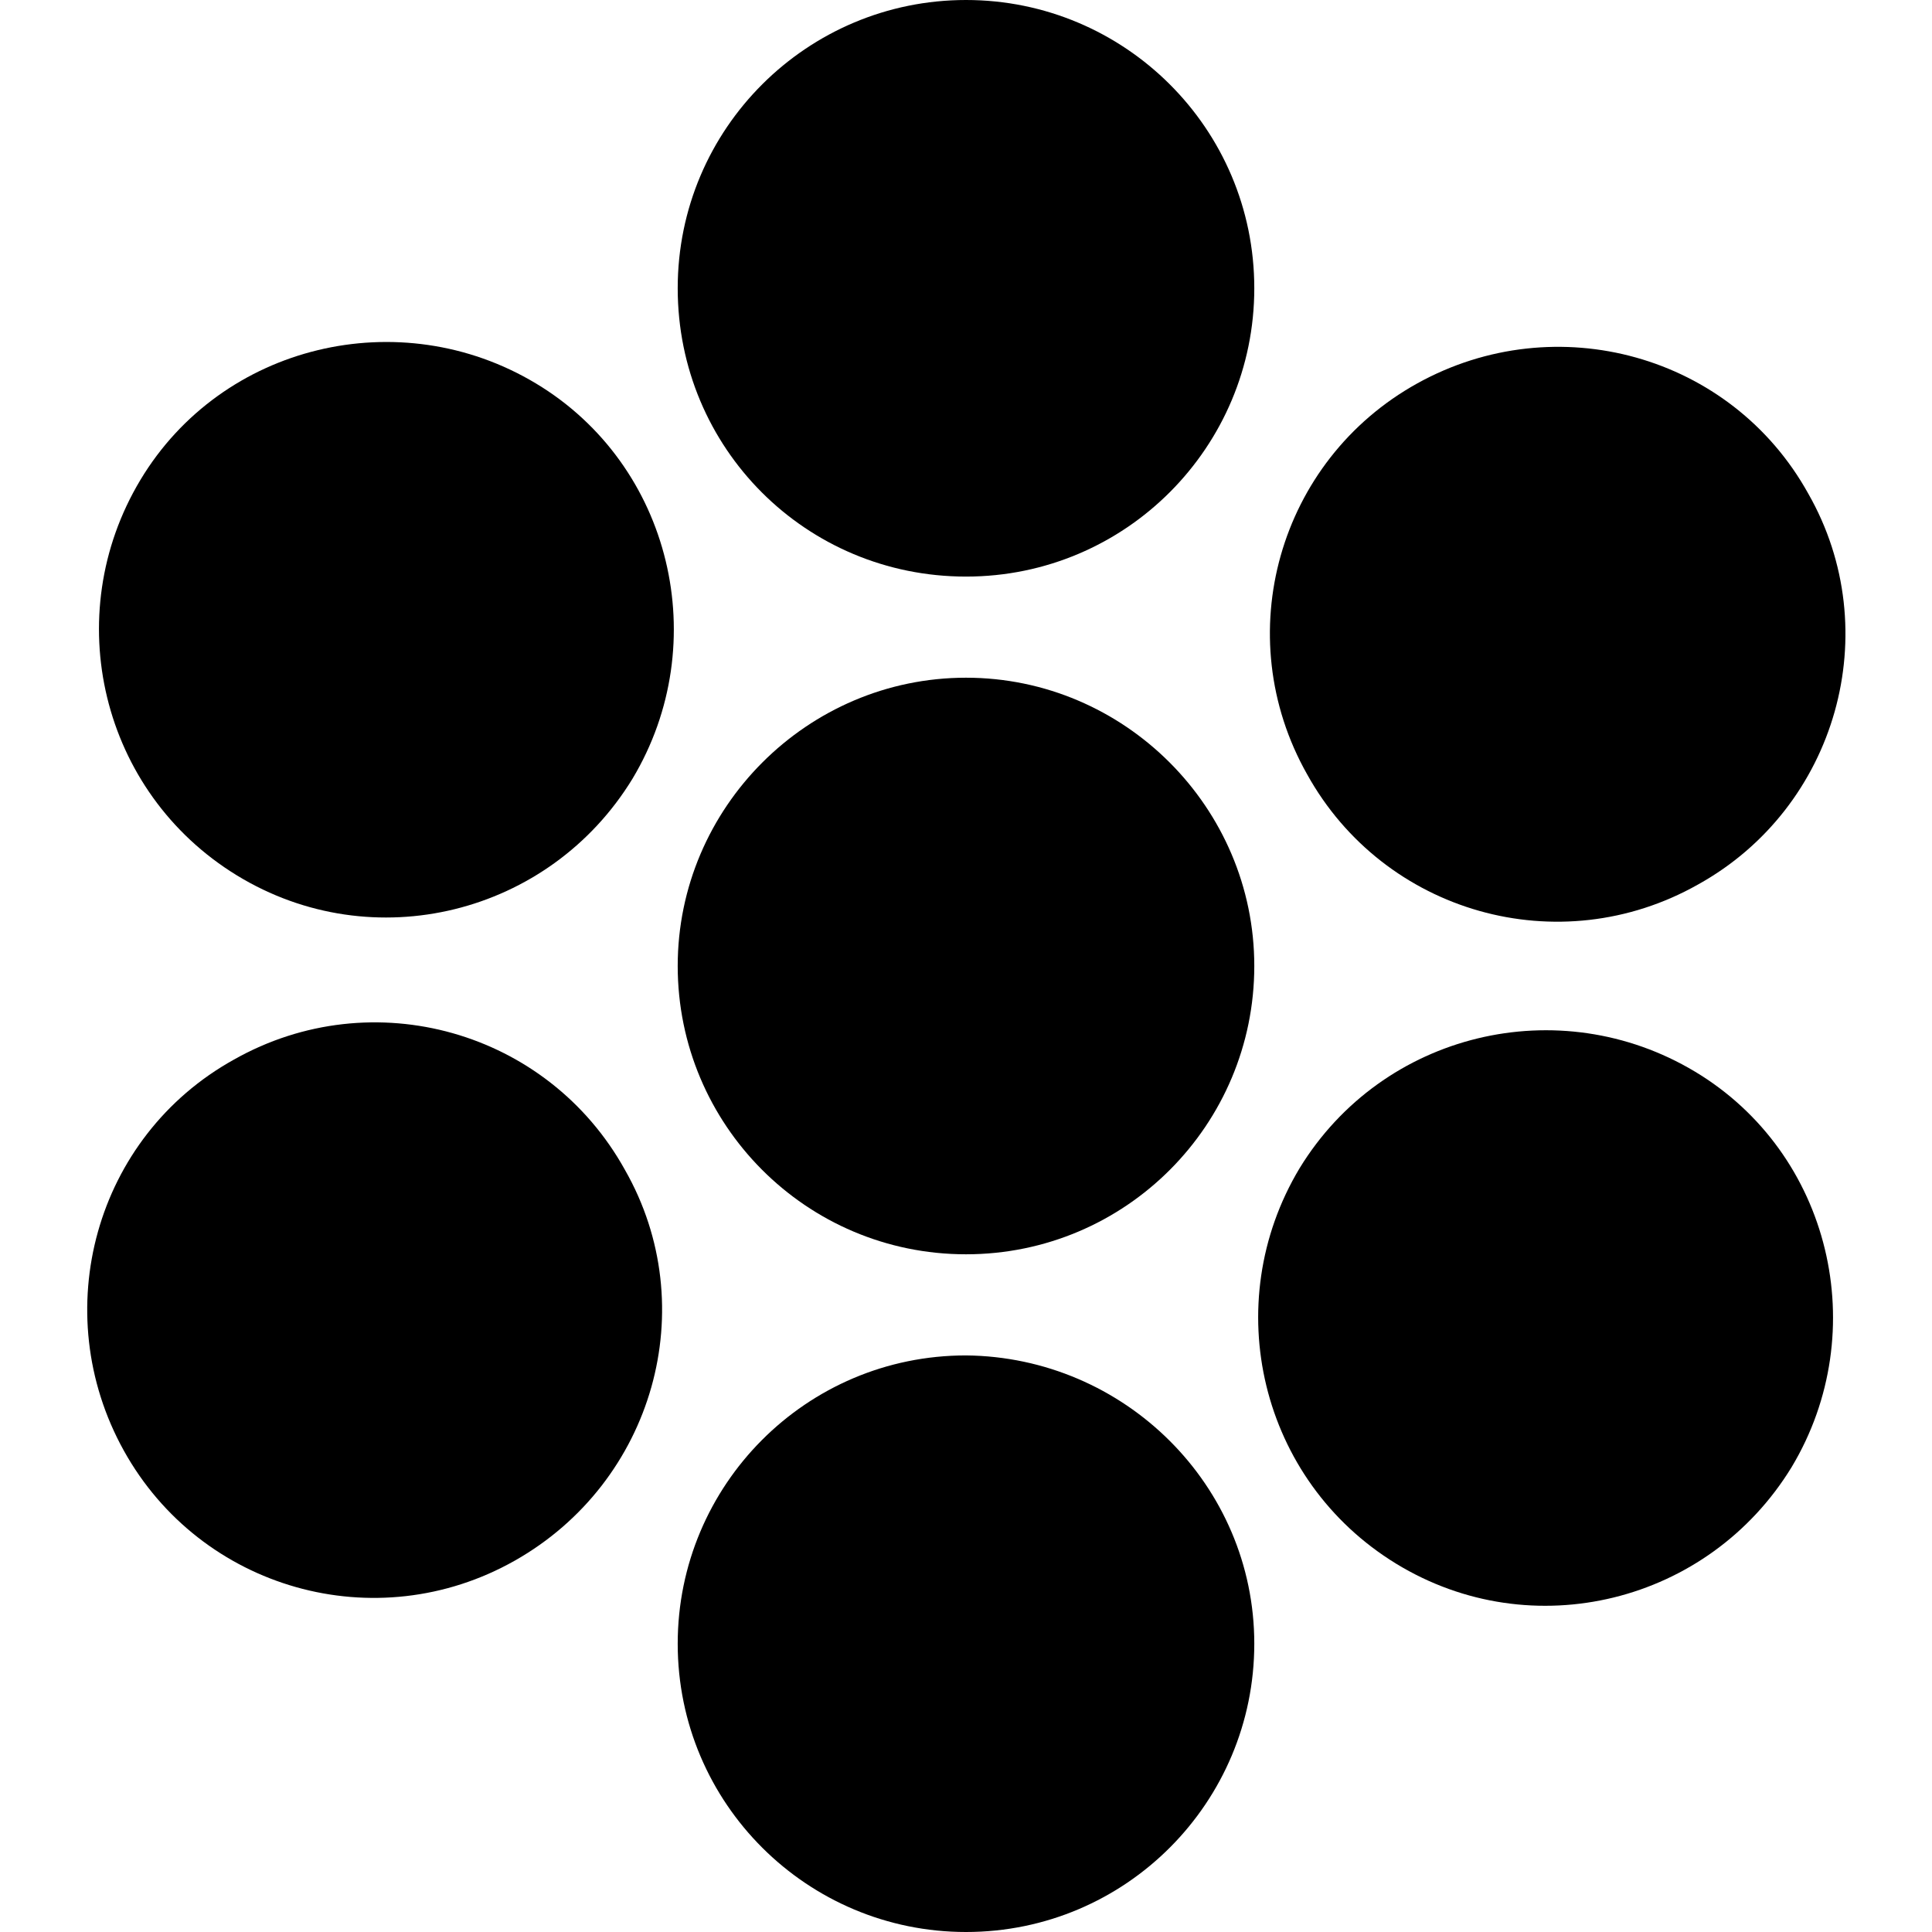
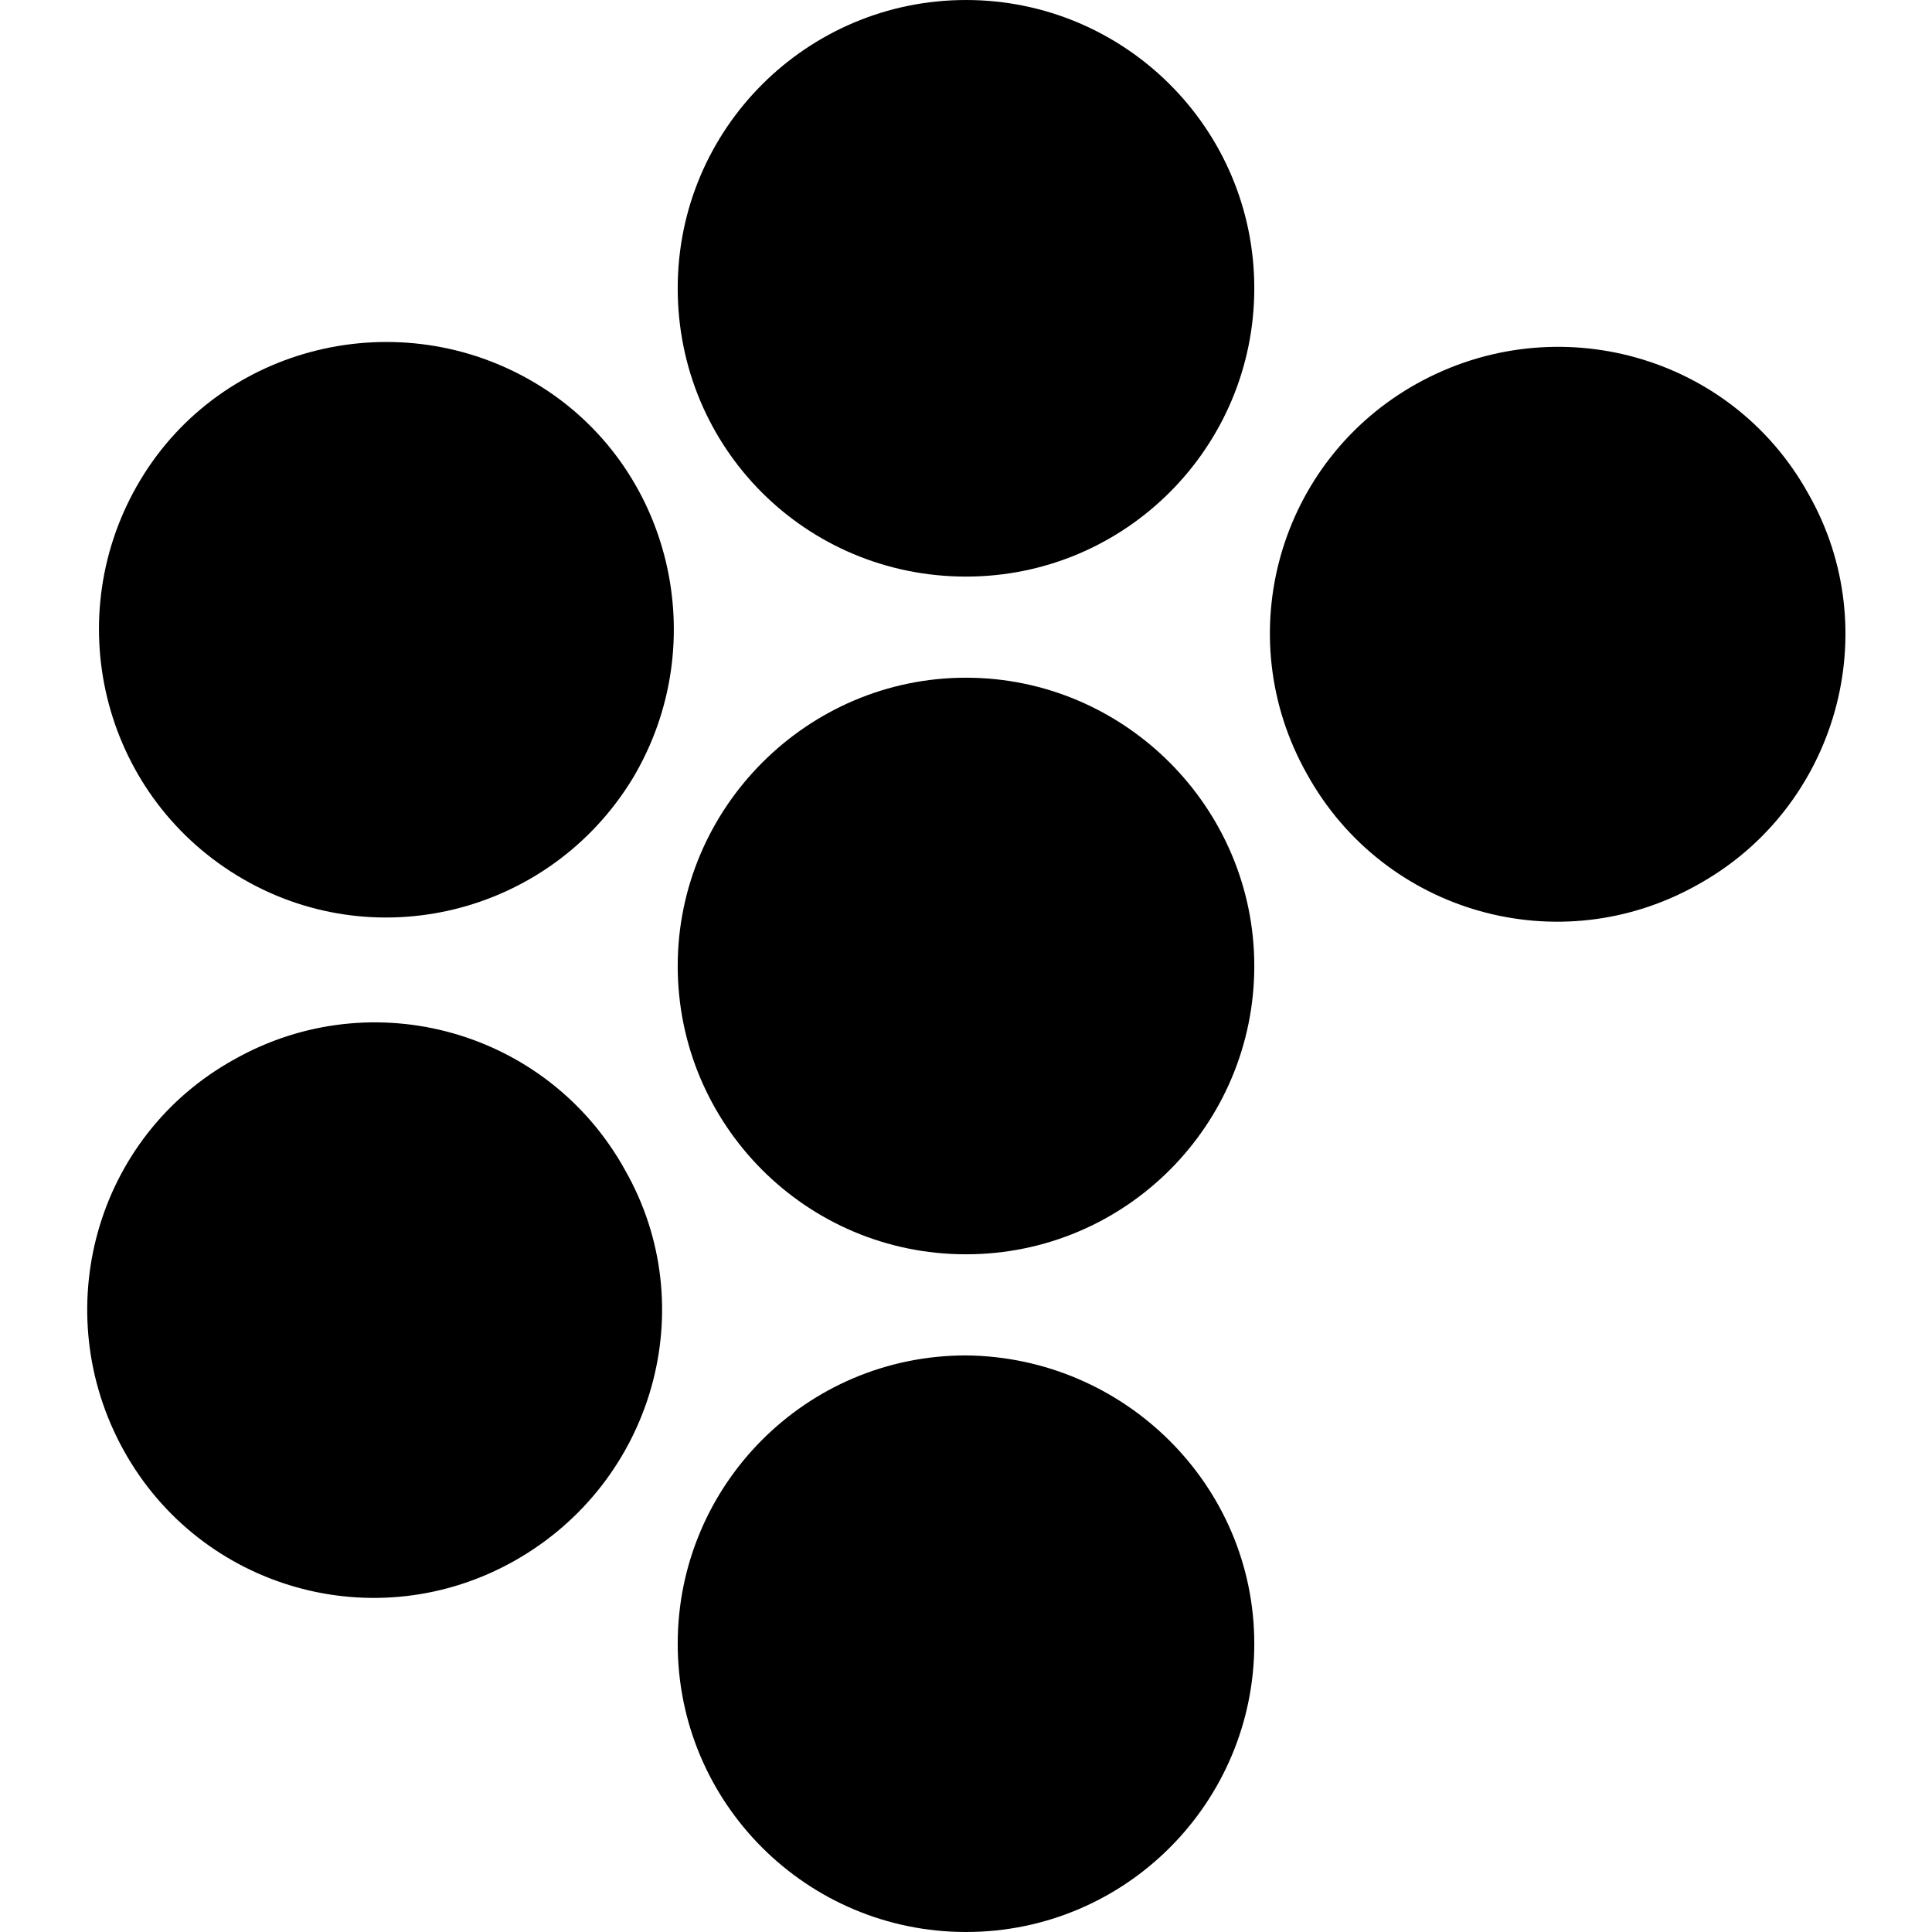
<svg xmlns="http://www.w3.org/2000/svg" version="1.0" id="Calque_1" x="0px" y="0px" viewBox="0 0 128 128" style="enable-background:new 0 0 128 128;" xml:space="preserve">
  <g id="Groupe_351">
    <path id="Tracé_2900" d="M83.1,64c0,10.5-8.5,19.1-19.1,19.1S44.9,74.5,44.9,64S53.5,44.9,64,44.9l0,0   C74.5,44.9,83.1,53.5,83.1,64" />
    <path id="Tracé_2901" d="M83.1,19.1c0,10.5-8.5,19.1-19.1,19.1s-19.1-8.5-19.1-19.1S53.5,0,64,0C74.5,0,83.1,8.5,83.1,19.1   L83.1,19.1" />
    <path id="Tracé_2902" d="M83.1,108.9c0,10.5-8.5,19.1-19.1,19.1c-10.5,0-19.1-8.5-19.1-19.1c0-10.5,8.5-19.1,19.1-19.1h0   C74.5,89.9,83.1,98.4,83.1,108.9" />
    <path id="Tracé_2903" d="M112.5,58.6c-9.2,5.2-20.8,1.9-25.9-7.3c-5.2-9.2-1.9-20.8,7.3-25.9s20.8-1.9,25.9,7.3c0,0,0,0,0,0   C125,41.8,121.7,53.5,112.5,58.6C112.5,58.6,112.5,58.6,112.5,58.6" />
    <path id="Tracé_2904" d="M34.1,103.4c-9.2,5.2-20.8,1.9-25.9-7.3s-1.9-20.8,7.3-25.9c9.2-5.2,20.8-1.9,25.9,7.3c0,0,0,0,0,0   C46.6,86.6,43.3,98.2,34.1,103.4C34.1,103.4,34.1,103.4,34.1,103.4" />
-     <path id="Tracé_2905" d="M92.5,103.6c-9-5.5-11.8-17.2-6.4-26.2c5.5-9,17.2-11.8,26.2-6.4s11.8,17.2,6.4,26.2c0,0,0,0,0,0   C113.2,106.2,101.5,109.1,92.5,103.6C92.5,103.6,92.5,103.6,92.5,103.6" />
    <path id="Tracé_2906" d="M15.7,58c-9-5.5-11.8-17.2-6.4-26.2S26.5,20,35.5,25.4s11.8,17.2,6.4,26.2c0,0,0,0,0,0   C36.4,60.6,24.7,63.5,15.7,58C15.7,58,15.7,58,15.7,58" />
  </g>
</svg>